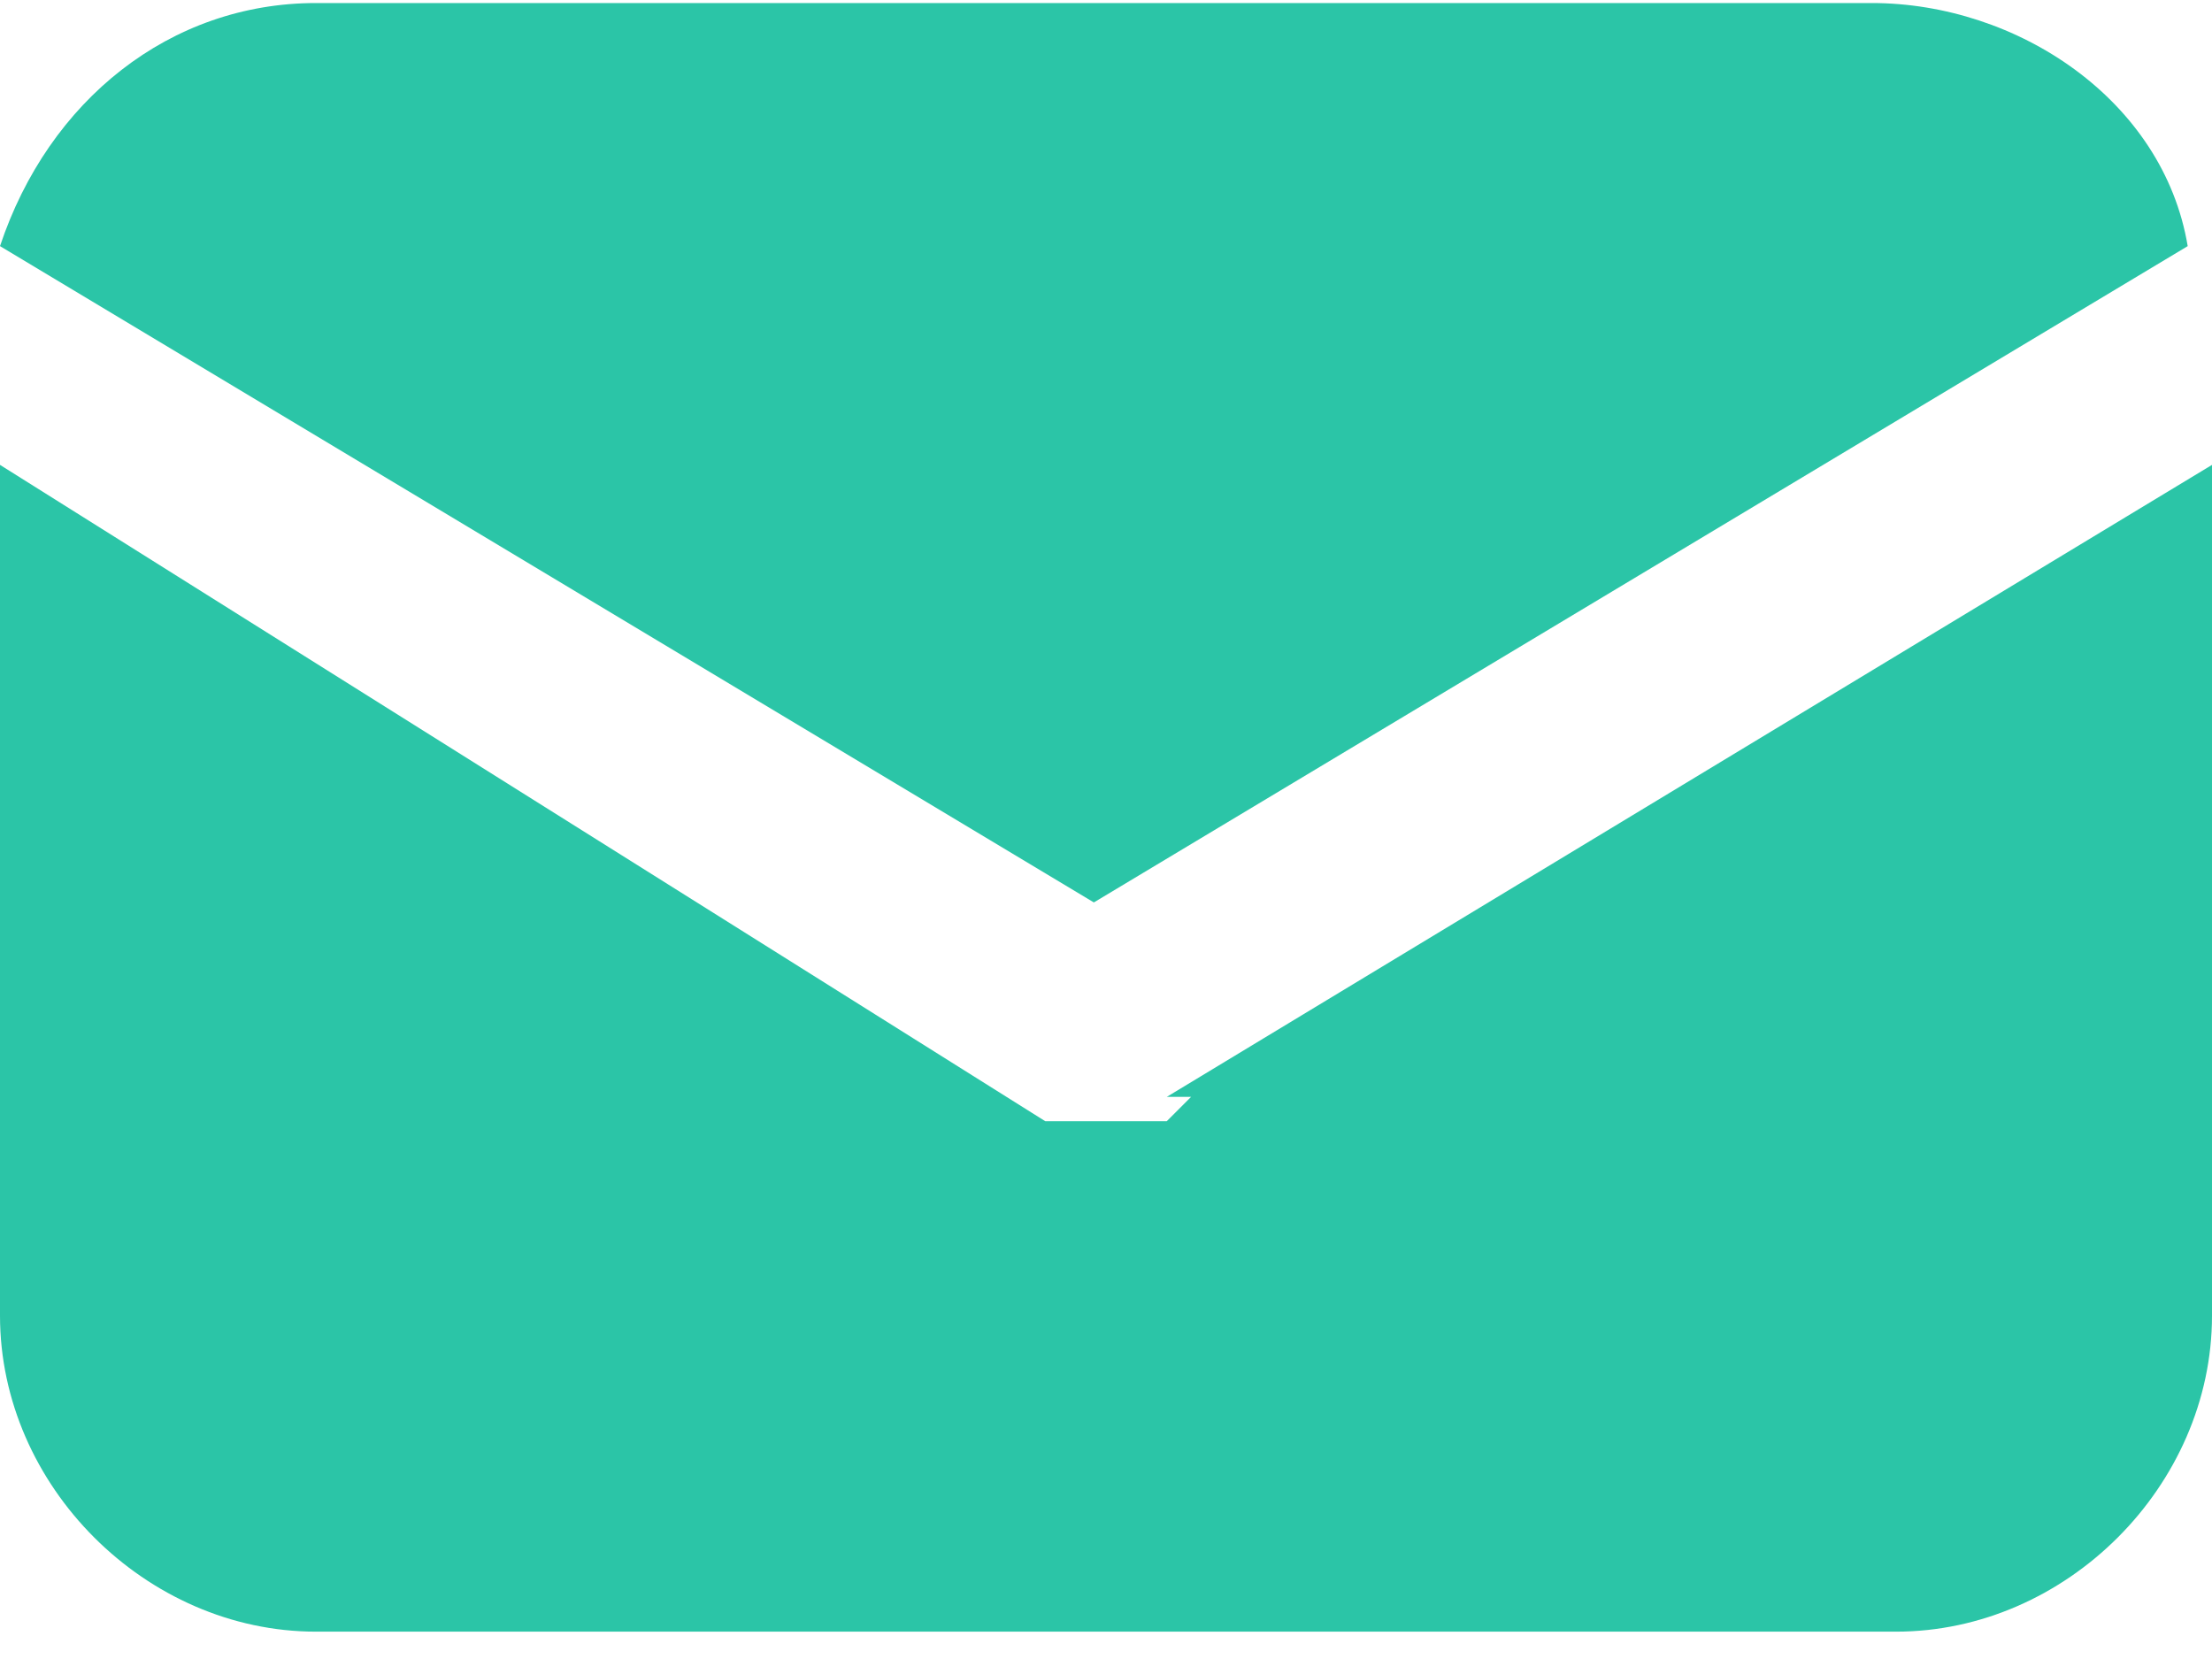
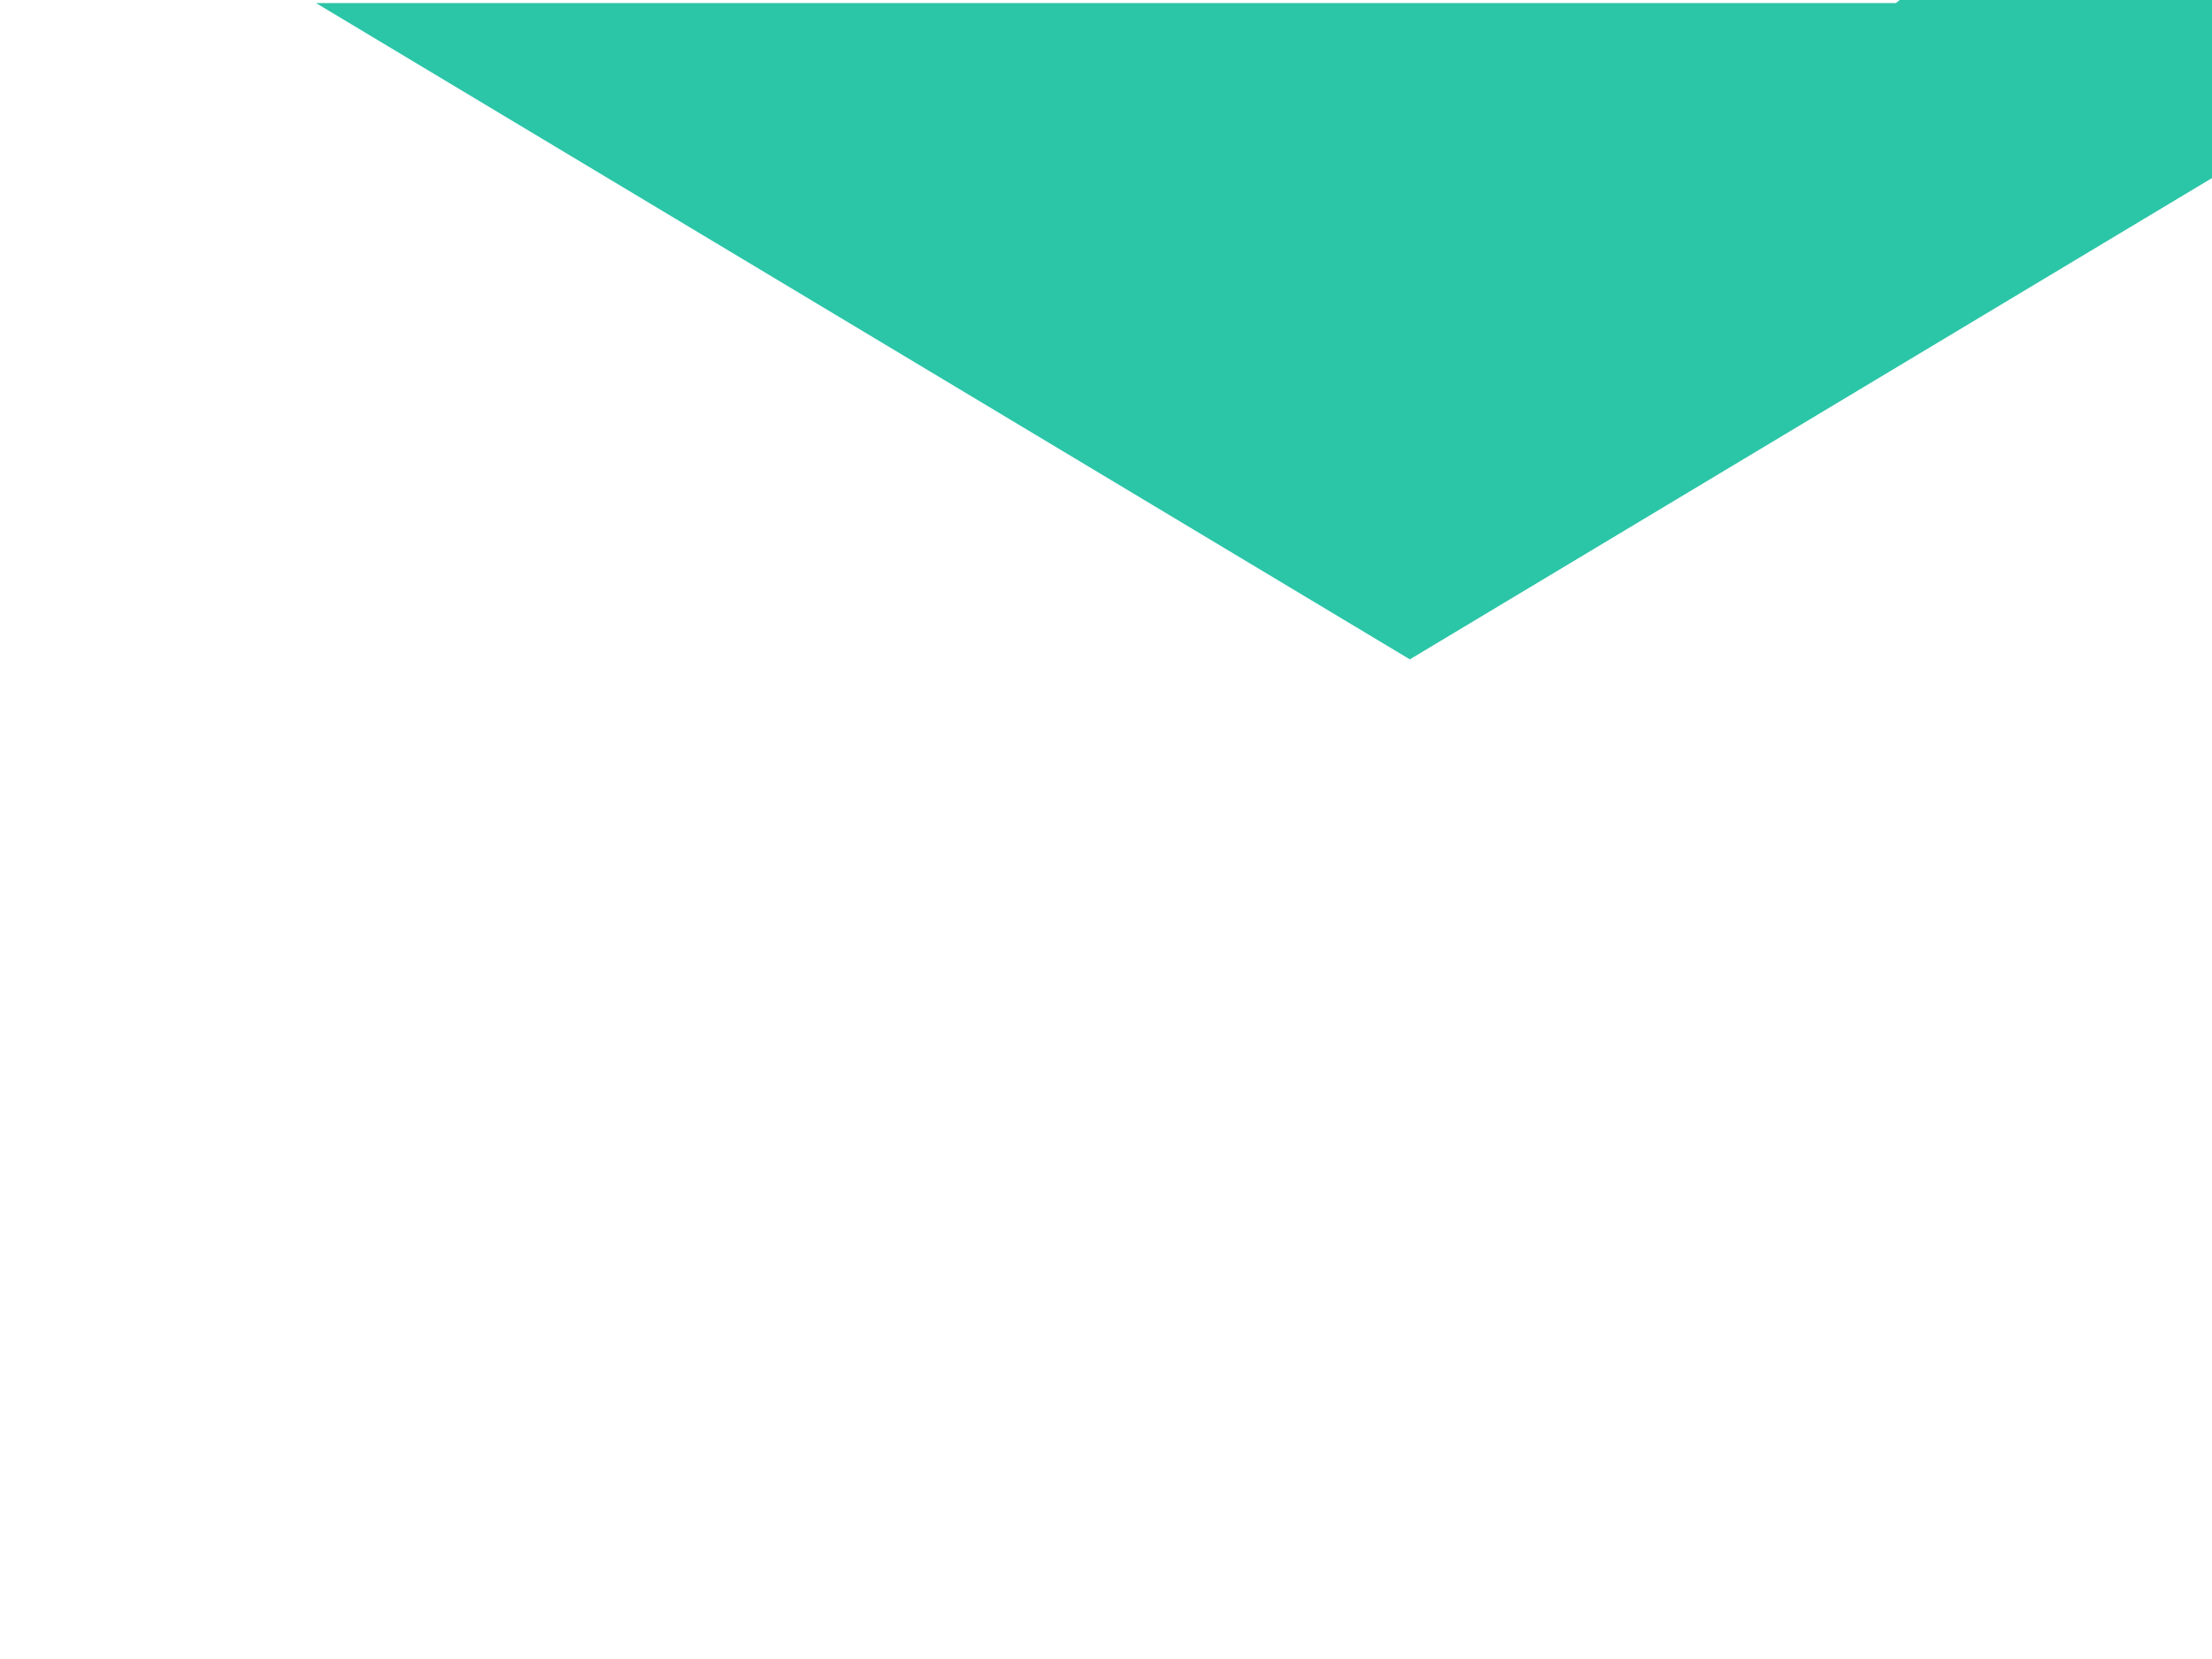
<svg xmlns="http://www.w3.org/2000/svg" id="Warstwa_1" width="3.2mm" height="2.4mm" version="1.1" viewBox="0 0 9.1 6.8">
  <defs>
    <style>
      .st0 {
        fill: #2bc5a7;
      }
    </style>
  </defs>
  <g id="mail">
    <g id="Group_3">
      <g id="Group_2">
-         <path id="Path_2" class="st0" d="M4.8,4.6h-.5L0,1.9v3.5c0,.7.6,1.3,1.3,1.3h6.5c.7,0,1.3-.6,1.3-1.3h0V1.9l-4.3,2.6h.1Z" />
-       </g>
+         </g>
    </g>
    <g id="Group_5">
      <g id="Group_4">
-         <path id="Path_3" class="st0" d="M7.8,0H1.3C.7,0,.2.4,0,1l4.5,2.7,4.5-2.7c-.1-.6-.7-1-1.3-1Z" />
+         <path id="Path_3" class="st0" d="M7.8,0H1.3l4.5,2.7,4.5-2.7c-.1-.6-.7-1-1.3-1Z" />
      </g>
    </g>
  </g>
</svg>